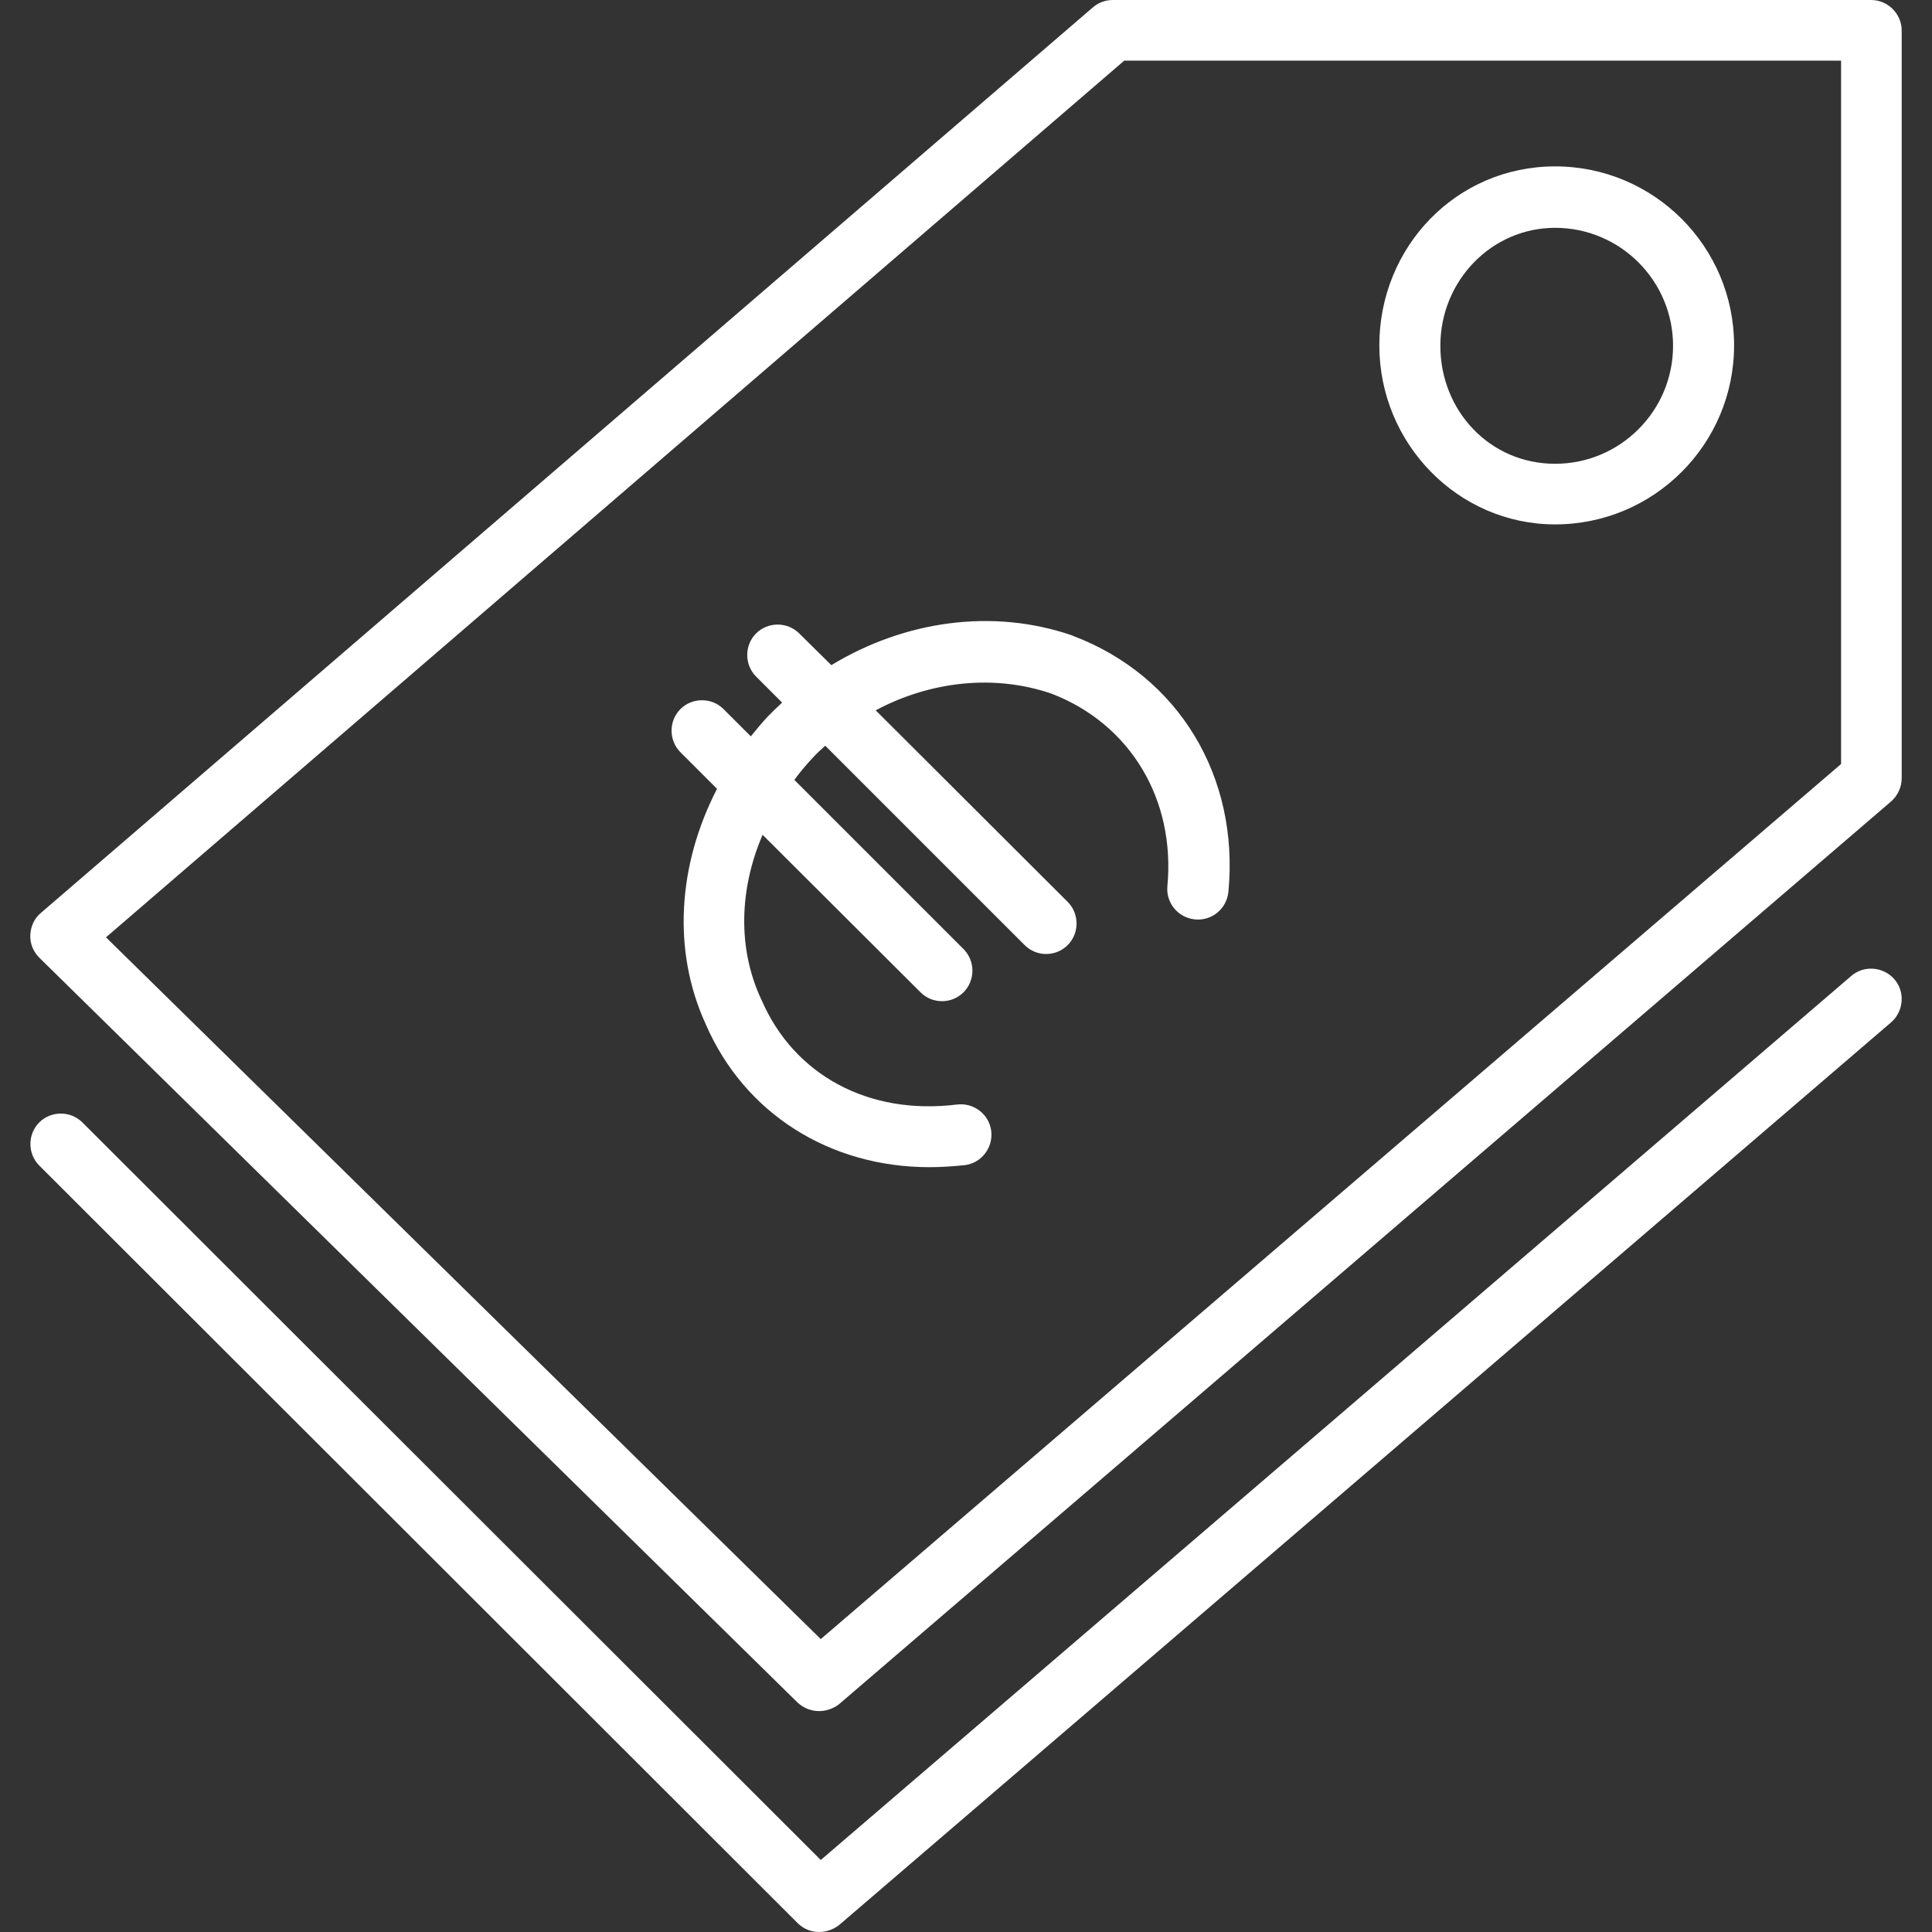
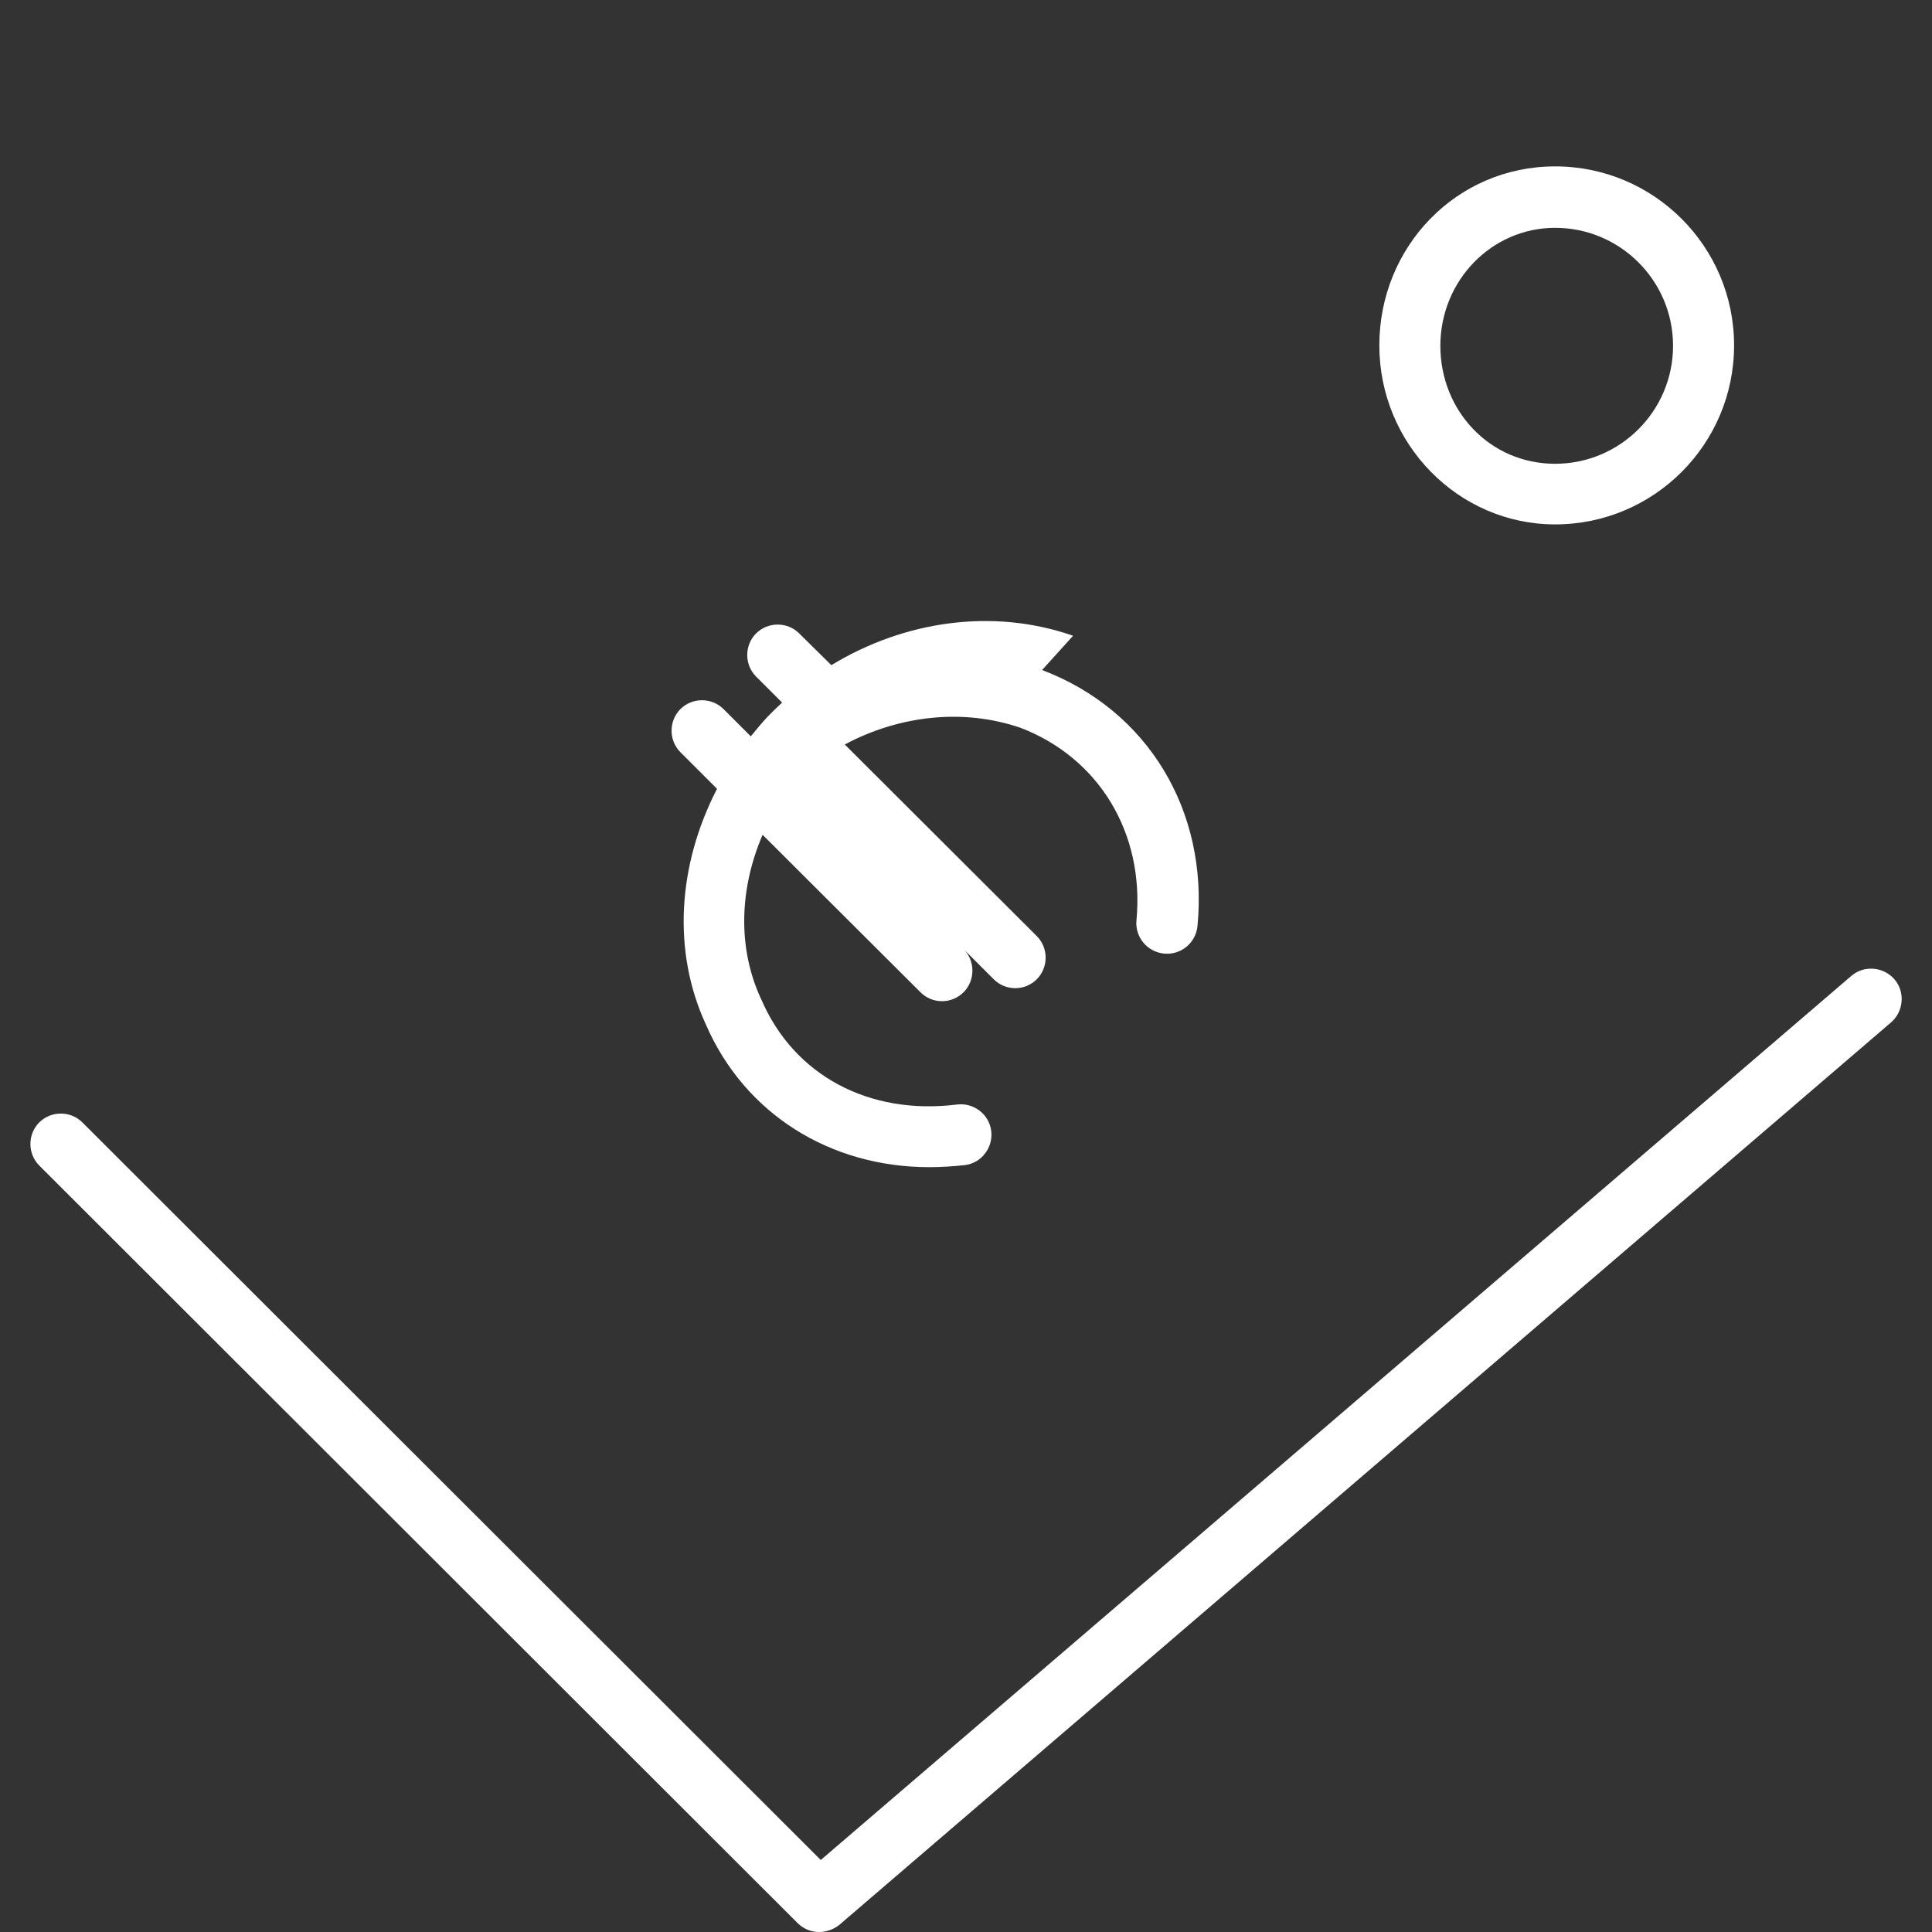
<svg xmlns="http://www.w3.org/2000/svg" id="Layer_1" version="1.1" viewBox="0 0 474.9 474.9">
  <rect x="0" y="0" width="474.9" height="474.9" fill="#333333" stroke="none" />
  <defs>
    <style>
      .st0 {
        fill: #fff;
      }
    </style>
  </defs>
-   <path class="st0" d="M459.95,0h-186.4c-1.8,0-3.5.6-4.9,1.8L10.05,224.4c-1.6,1.3-2.5,3.3-2.6,5.4-.1,2.1.7,4.1,2.2,5.6l186.4,183.1c1.5,1.4,3.4,2.1,5.3,2.1h0c1.7,0,3.5-.6,4.9-1.7l258.6-221.9c1.6-1.4,2.6-3.5,2.6-5.7V7.5C467.45,3.4,464.05,0,459.95,0ZM452.55,187.8l-250.8,215.1L26.05,230.4h0L276.35,14.9h176.2v172.9h0Z" />
-   <path class="st0" d="M263.75,156.3c-.1,0-.1-.1-.2-.1-19.4-6.7-41.1-3.7-59.2,7.3l-7.9-7.8c-2.9-2.9-7.7-2.9-10.6,0s-2.9,7.7,0,10.6l6.4,6.4c-1.2,1.1-2.3,2.2-3.4,3.3l-.1.1c-1.5,1.6-2.9,3.3-4.2,4.9l-6.7-6.7c-2.9-2.9-7.7-2.9-10.6,0-2.9,2.9-2.9,7.7,0,10.6l9,9c-9.7,18.8-11,39.9-2.8,57.8,9.5,22,30.5,35.2,55,35.2,2.9,0,5.8-.2,8.7-.5,4.1-.5,7-4.3,6.5-8.4-.5-4.1-4.3-7-8.4-6.5-21.7,2.7-40.1-7.2-48.1-25.8,0-.1-.1-.1-.1-.2-5.7-12.3-5.4-26.8.4-40.3l38.8,38.7c1.5,1.5,3.4,2.2,5.3,2.2s3.8-.7,5.3-2.2c2.9-2.9,2.9-7.7,0-10.6l-41.6-41.6c1.4-1.9,2.9-3.7,4.5-5.4,1-1.1,2.1-2.1,3.1-3l49,49c1.5,1.5,3.4,2.2,5.3,2.2s3.8-.7,5.3-2.2c2.9-2.9,2.9-7.7,0-10.6l-47.2-47.1c13.5-7.2,29.2-8.9,43.2-4.1,19.3,7.4,30.5,25.9,28.5,47.3-.4,4.1,2.6,7.8,6.8,8.2,4.1.4,7.8-2.6,8.2-6.8,2.7-28.4-12.3-53.1-38.2-62.9h0Z" />
+   <path class="st0" d="M263.75,156.3c-.1,0-.1-.1-.2-.1-19.4-6.7-41.1-3.7-59.2,7.3l-7.9-7.8c-2.9-2.9-7.7-2.9-10.6,0s-2.9,7.7,0,10.6l6.4,6.4c-1.2,1.1-2.3,2.2-3.4,3.3l-.1.1c-1.5,1.6-2.9,3.3-4.2,4.9l-6.7-6.7c-2.9-2.9-7.7-2.9-10.6,0-2.9,2.9-2.9,7.7,0,10.6l9,9c-9.7,18.8-11,39.9-2.8,57.8,9.5,22,30.5,35.2,55,35.2,2.9,0,5.8-.2,8.7-.5,4.1-.5,7-4.3,6.5-8.4-.5-4.1-4.3-7-8.4-6.5-21.7,2.7-40.1-7.2-48.1-25.8,0-.1-.1-.1-.1-.2-5.7-12.3-5.4-26.8.4-40.3l38.8,38.7c1.5,1.5,3.4,2.2,5.3,2.2s3.8-.7,5.3-2.2c2.9-2.9,2.9-7.7,0-10.6l-41.6-41.6l49,49c1.5,1.5,3.4,2.2,5.3,2.2s3.8-.7,5.3-2.2c2.9-2.9,2.9-7.7,0-10.6l-47.2-47.1c13.5-7.2,29.2-8.9,43.2-4.1,19.3,7.4,30.5,25.9,28.5,47.3-.4,4.1,2.6,7.8,6.8,8.2,4.1.4,7.8-2.6,8.2-6.8,2.7-28.4-12.3-53.1-38.2-62.9h0Z" />
  <path class="st0" d="M455.05,239.9l-253.3,217.3L20.25,275.9c-2.9-2.9-7.7-2.9-10.6,0-2.9,2.9-2.9,7.7,0,10.6l186.4,186.2c1.5,1.5,3.4,2.2,5.3,2.2h0c1.7,0,3.5-.6,4.9-1.7l258.6-221.9c3.1-2.7,3.5-7.5.8-10.6s-7.5-3.5-10.6-.8Z" />
  <path class="st0" d="M382.25,128.9c24.3,0,44-19.7,44-44s-19.7-44-44-44-43.2,19.8-43.2,44,19.4,44,43.2,44ZM382.25,56c16,0,29,13,29,29s-13,29-29,29-28.2-13-28.2-29,12.6-29,28.2-29Z" />
</svg>